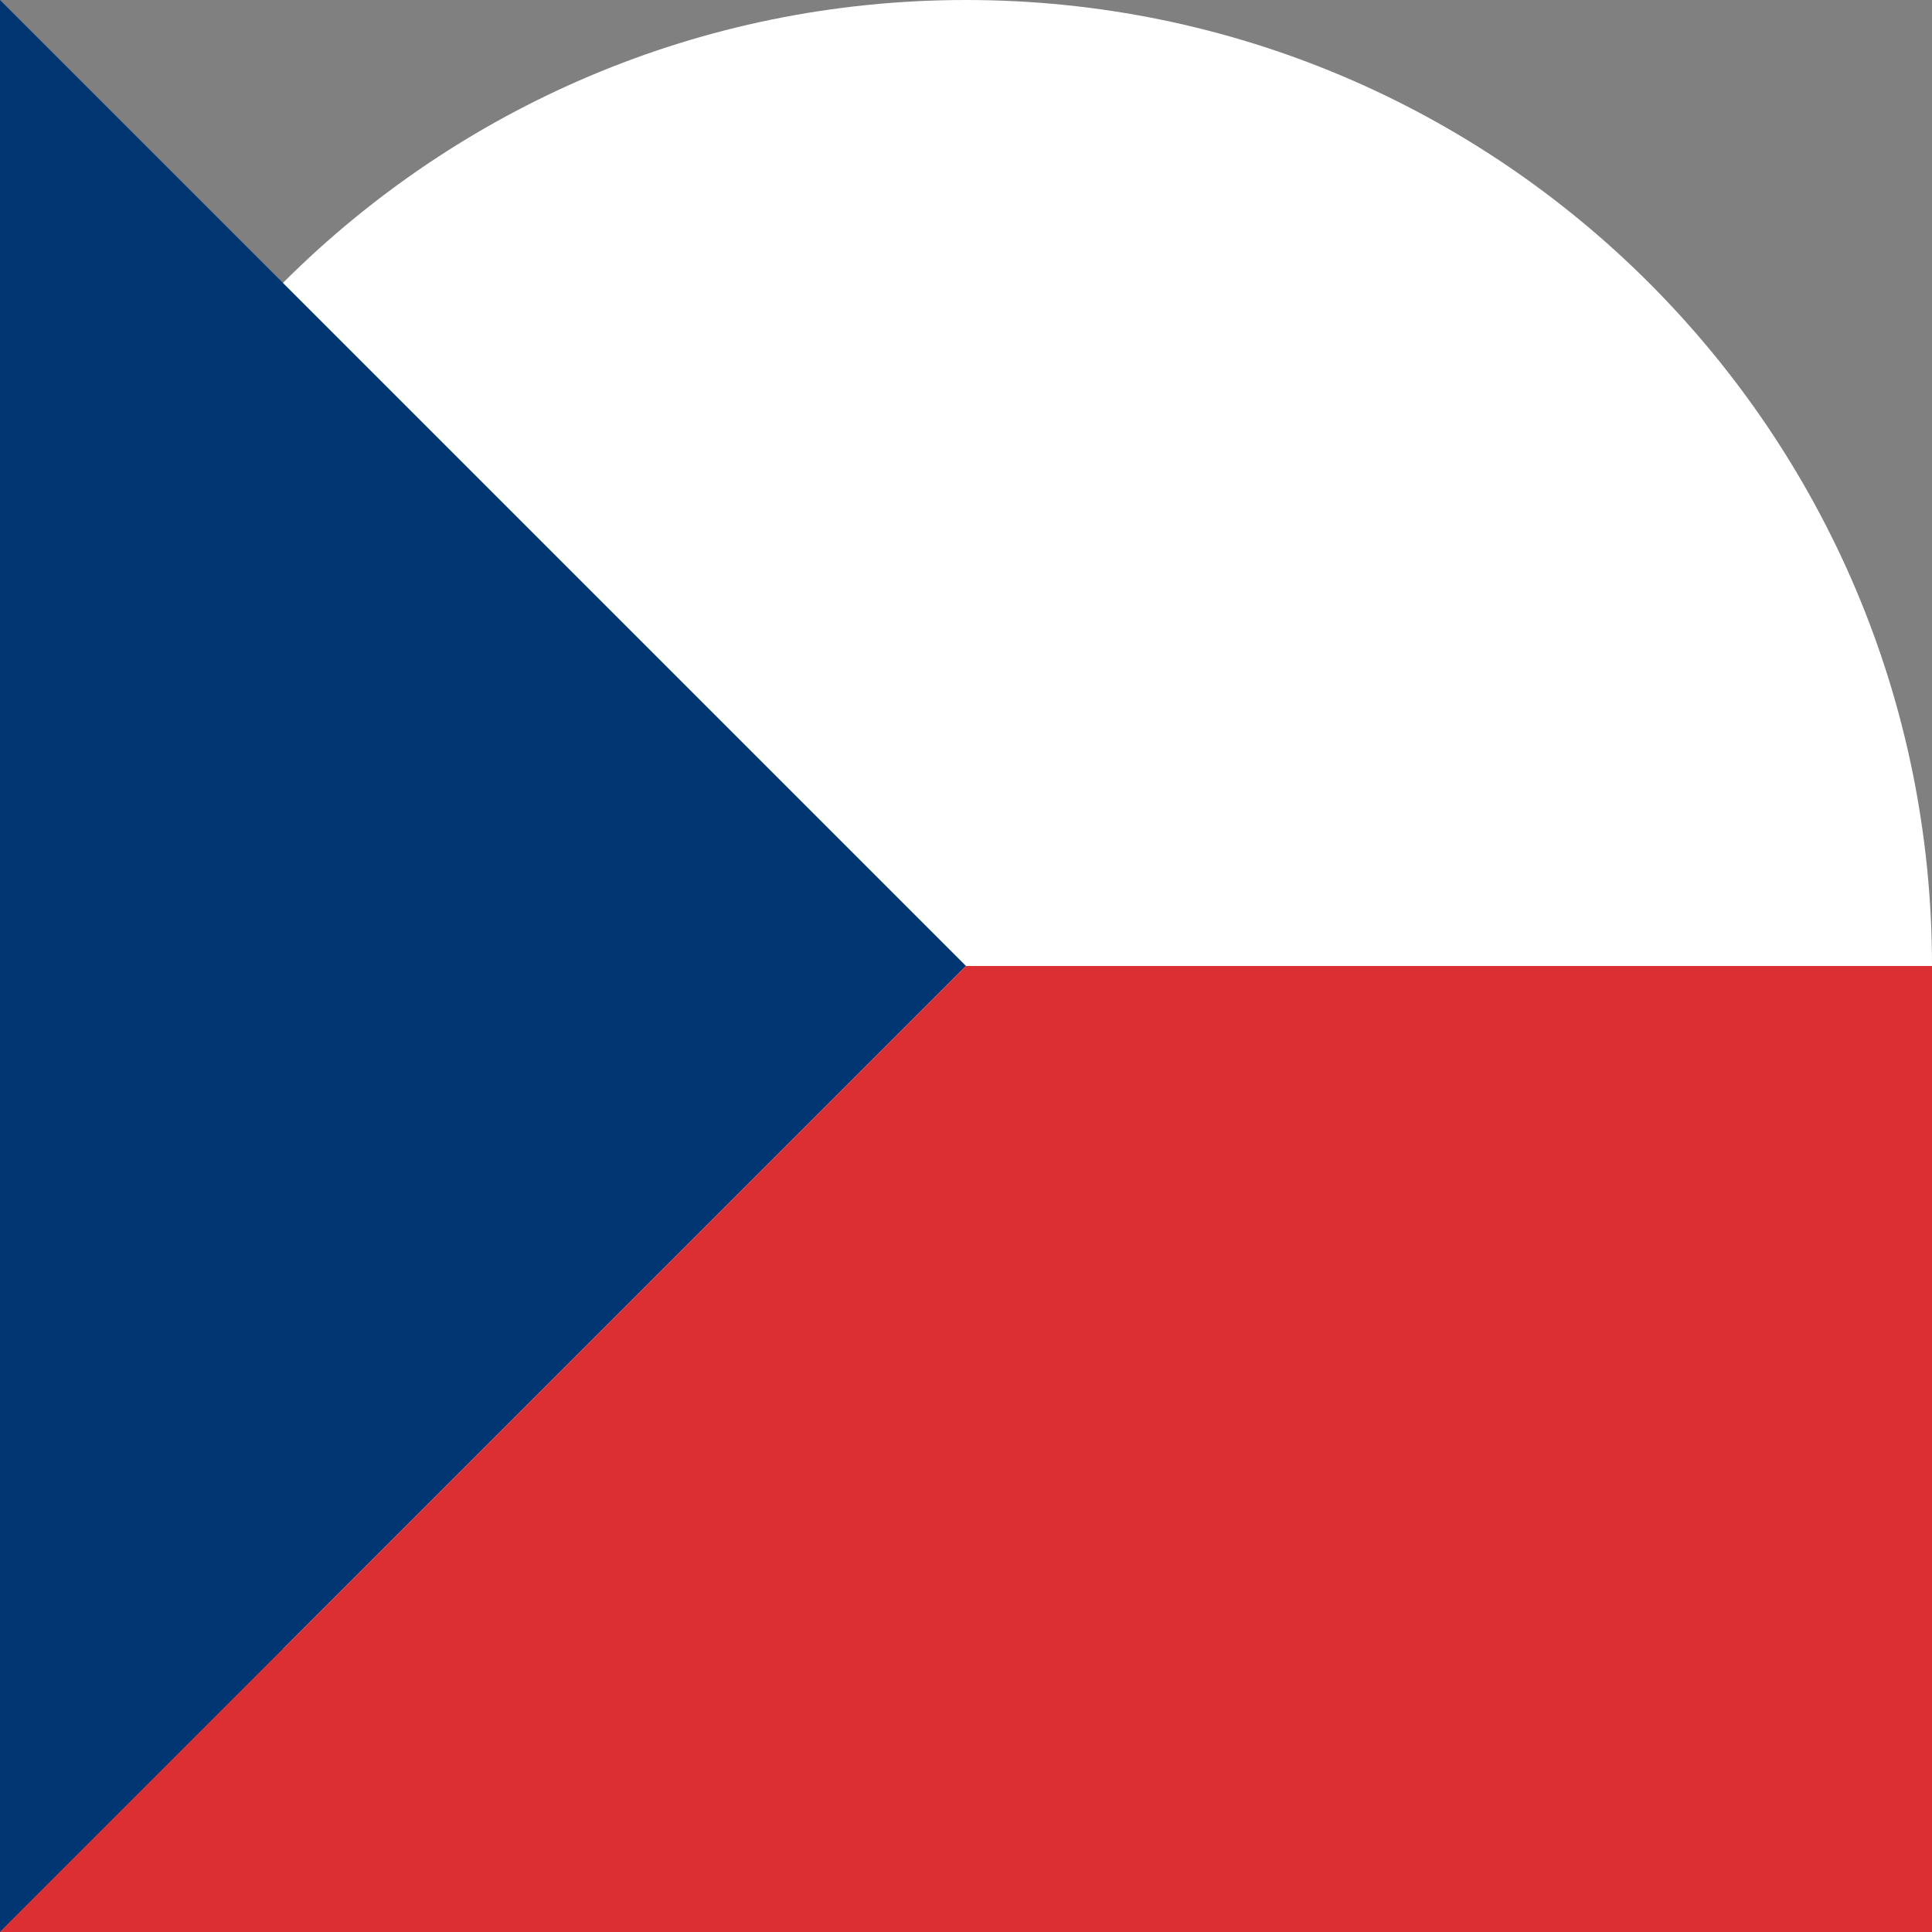
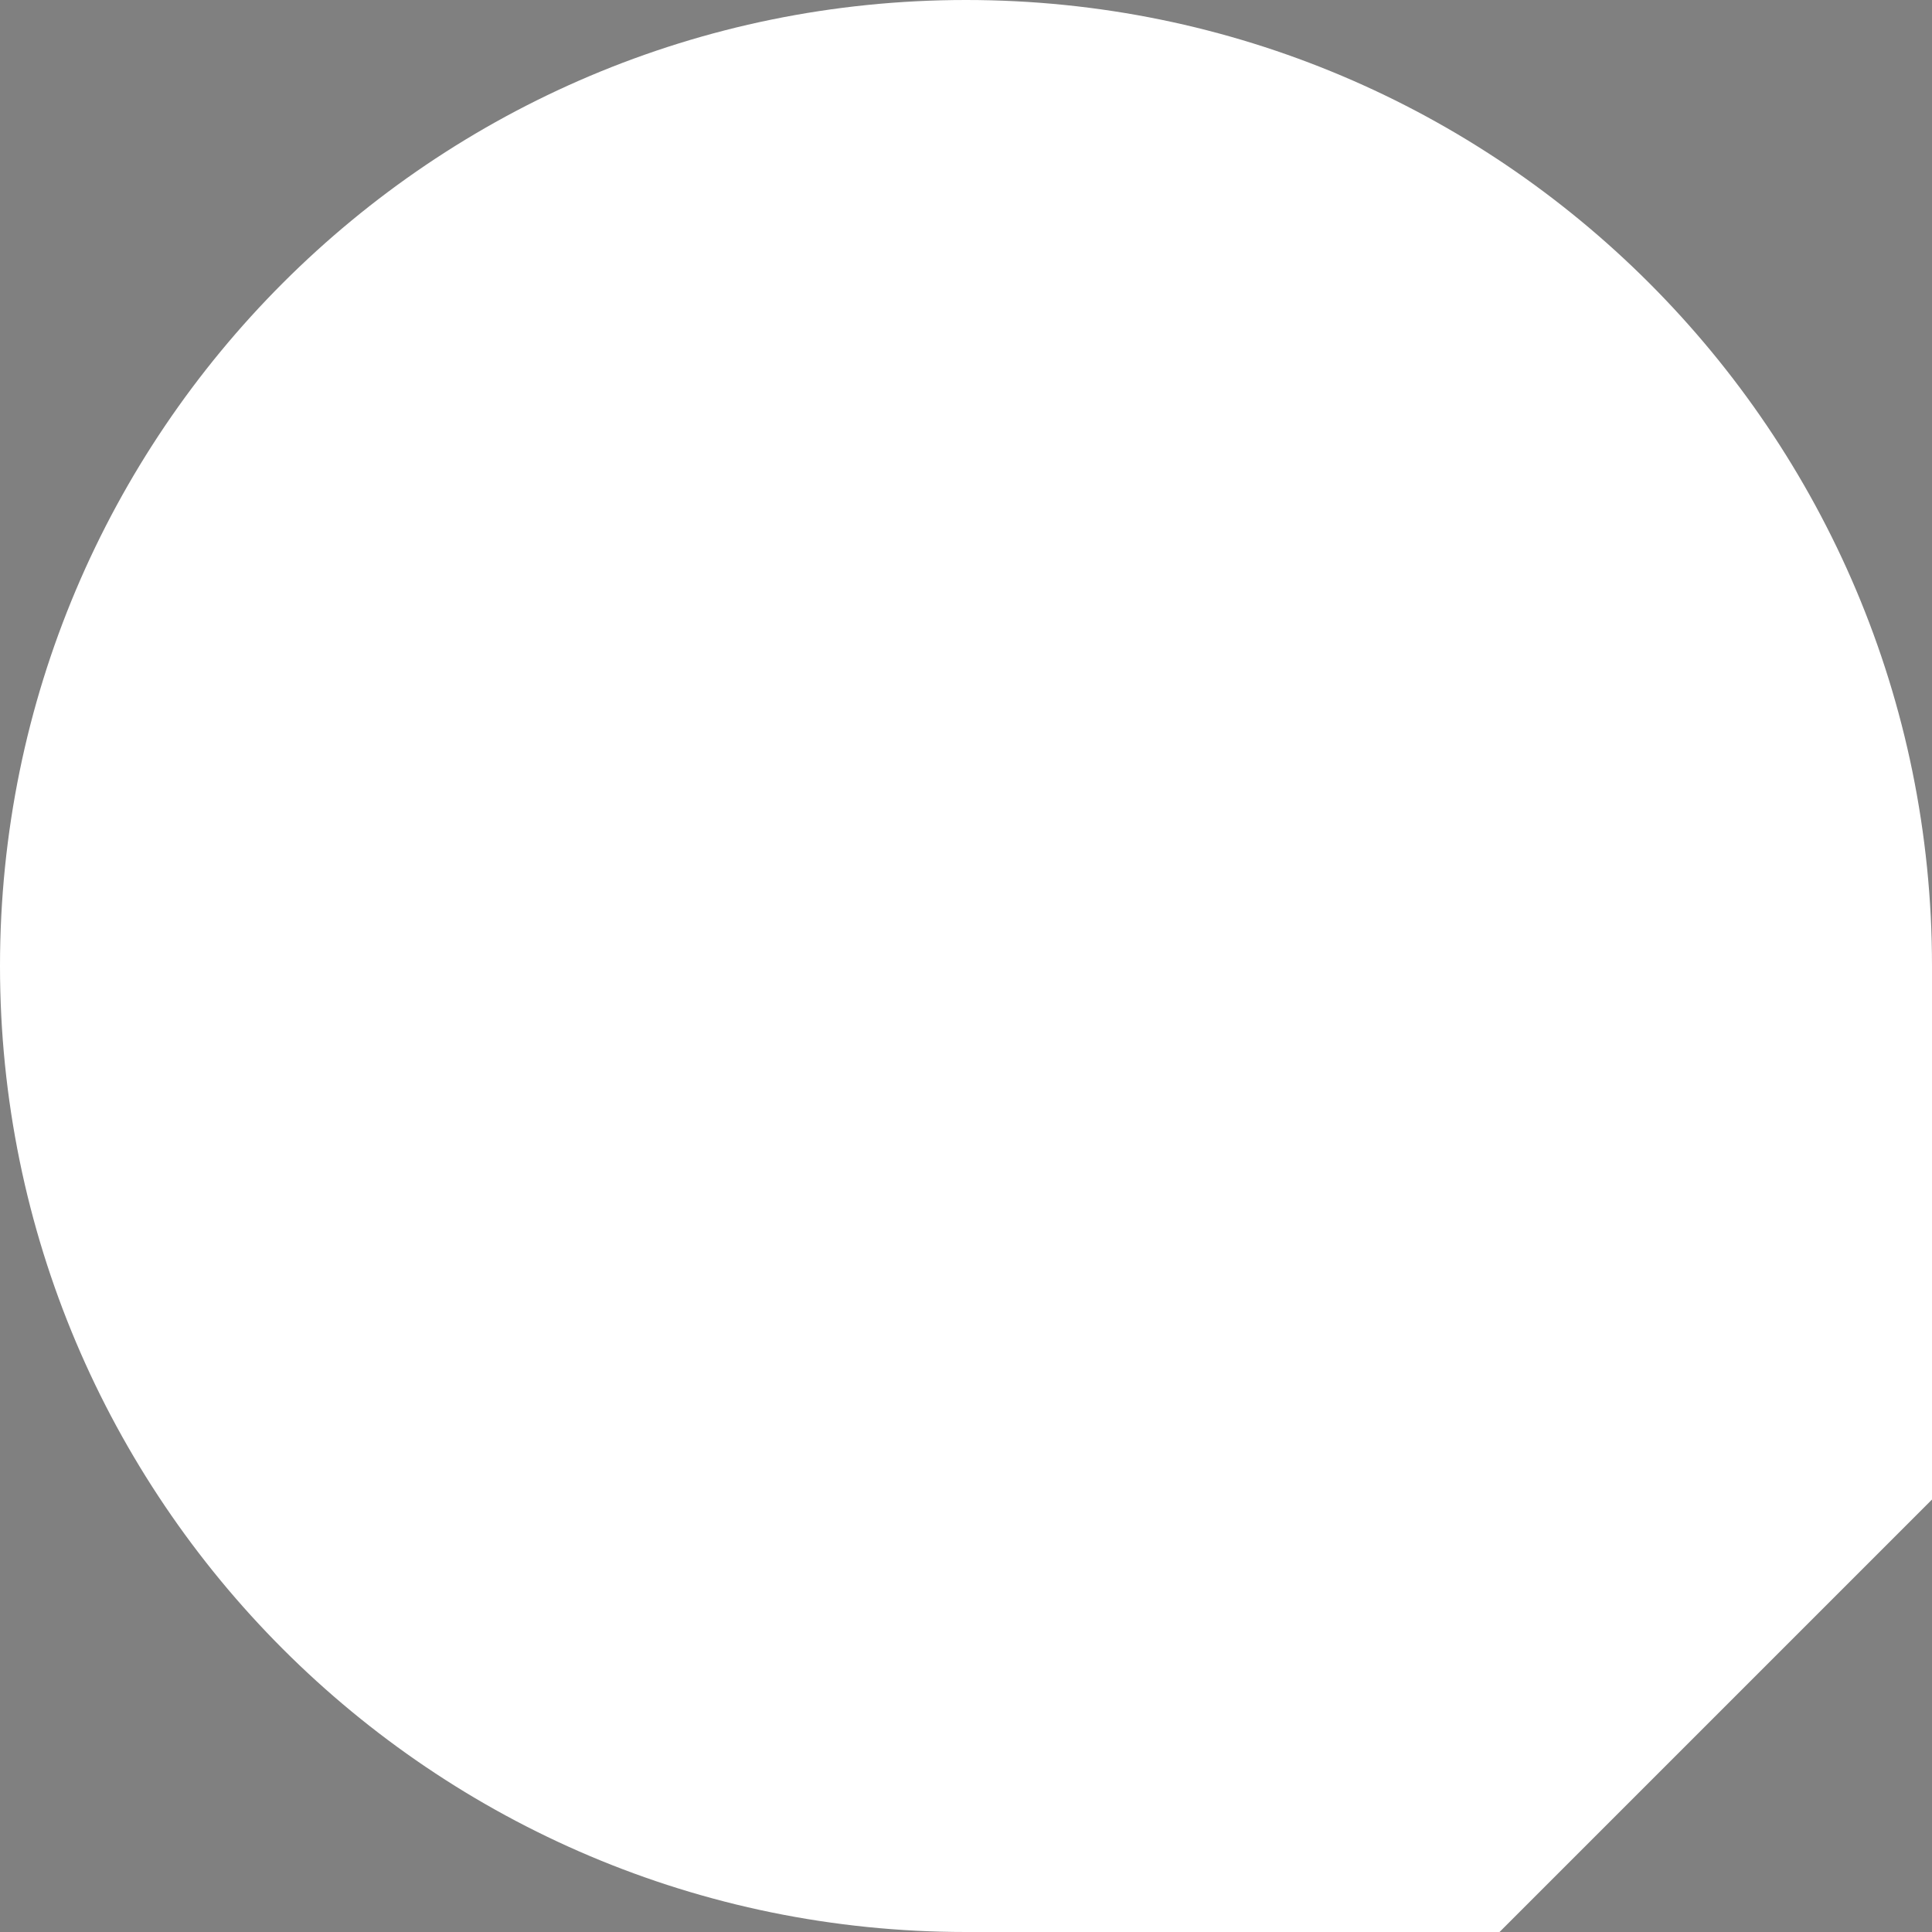
<svg xmlns="http://www.w3.org/2000/svg" width="25" height="25" viewBox="0 0 25 25" fill="none">
  <rect x="0" y="0" width="25" height="25" fill="#808080" stroke="none" />
  <path d="M12.5 25L19.404 25 25 19.404 25 12.5C25 5.596 19.404 0 12.5 0C5.596 0 0 5.596 0 12.5C0 19.404 5.596 25 12.5 25Z" fill="white" />
-   <path d="M0 0 L12.5 12.5 L0 25 L0 0 Z" fill="#003671" />
-   <path d="M12.5 12.5 L25 12.5 L25 25 L0 25 L12.5 12.5Z" fill="#DC2F34" />
</svg>